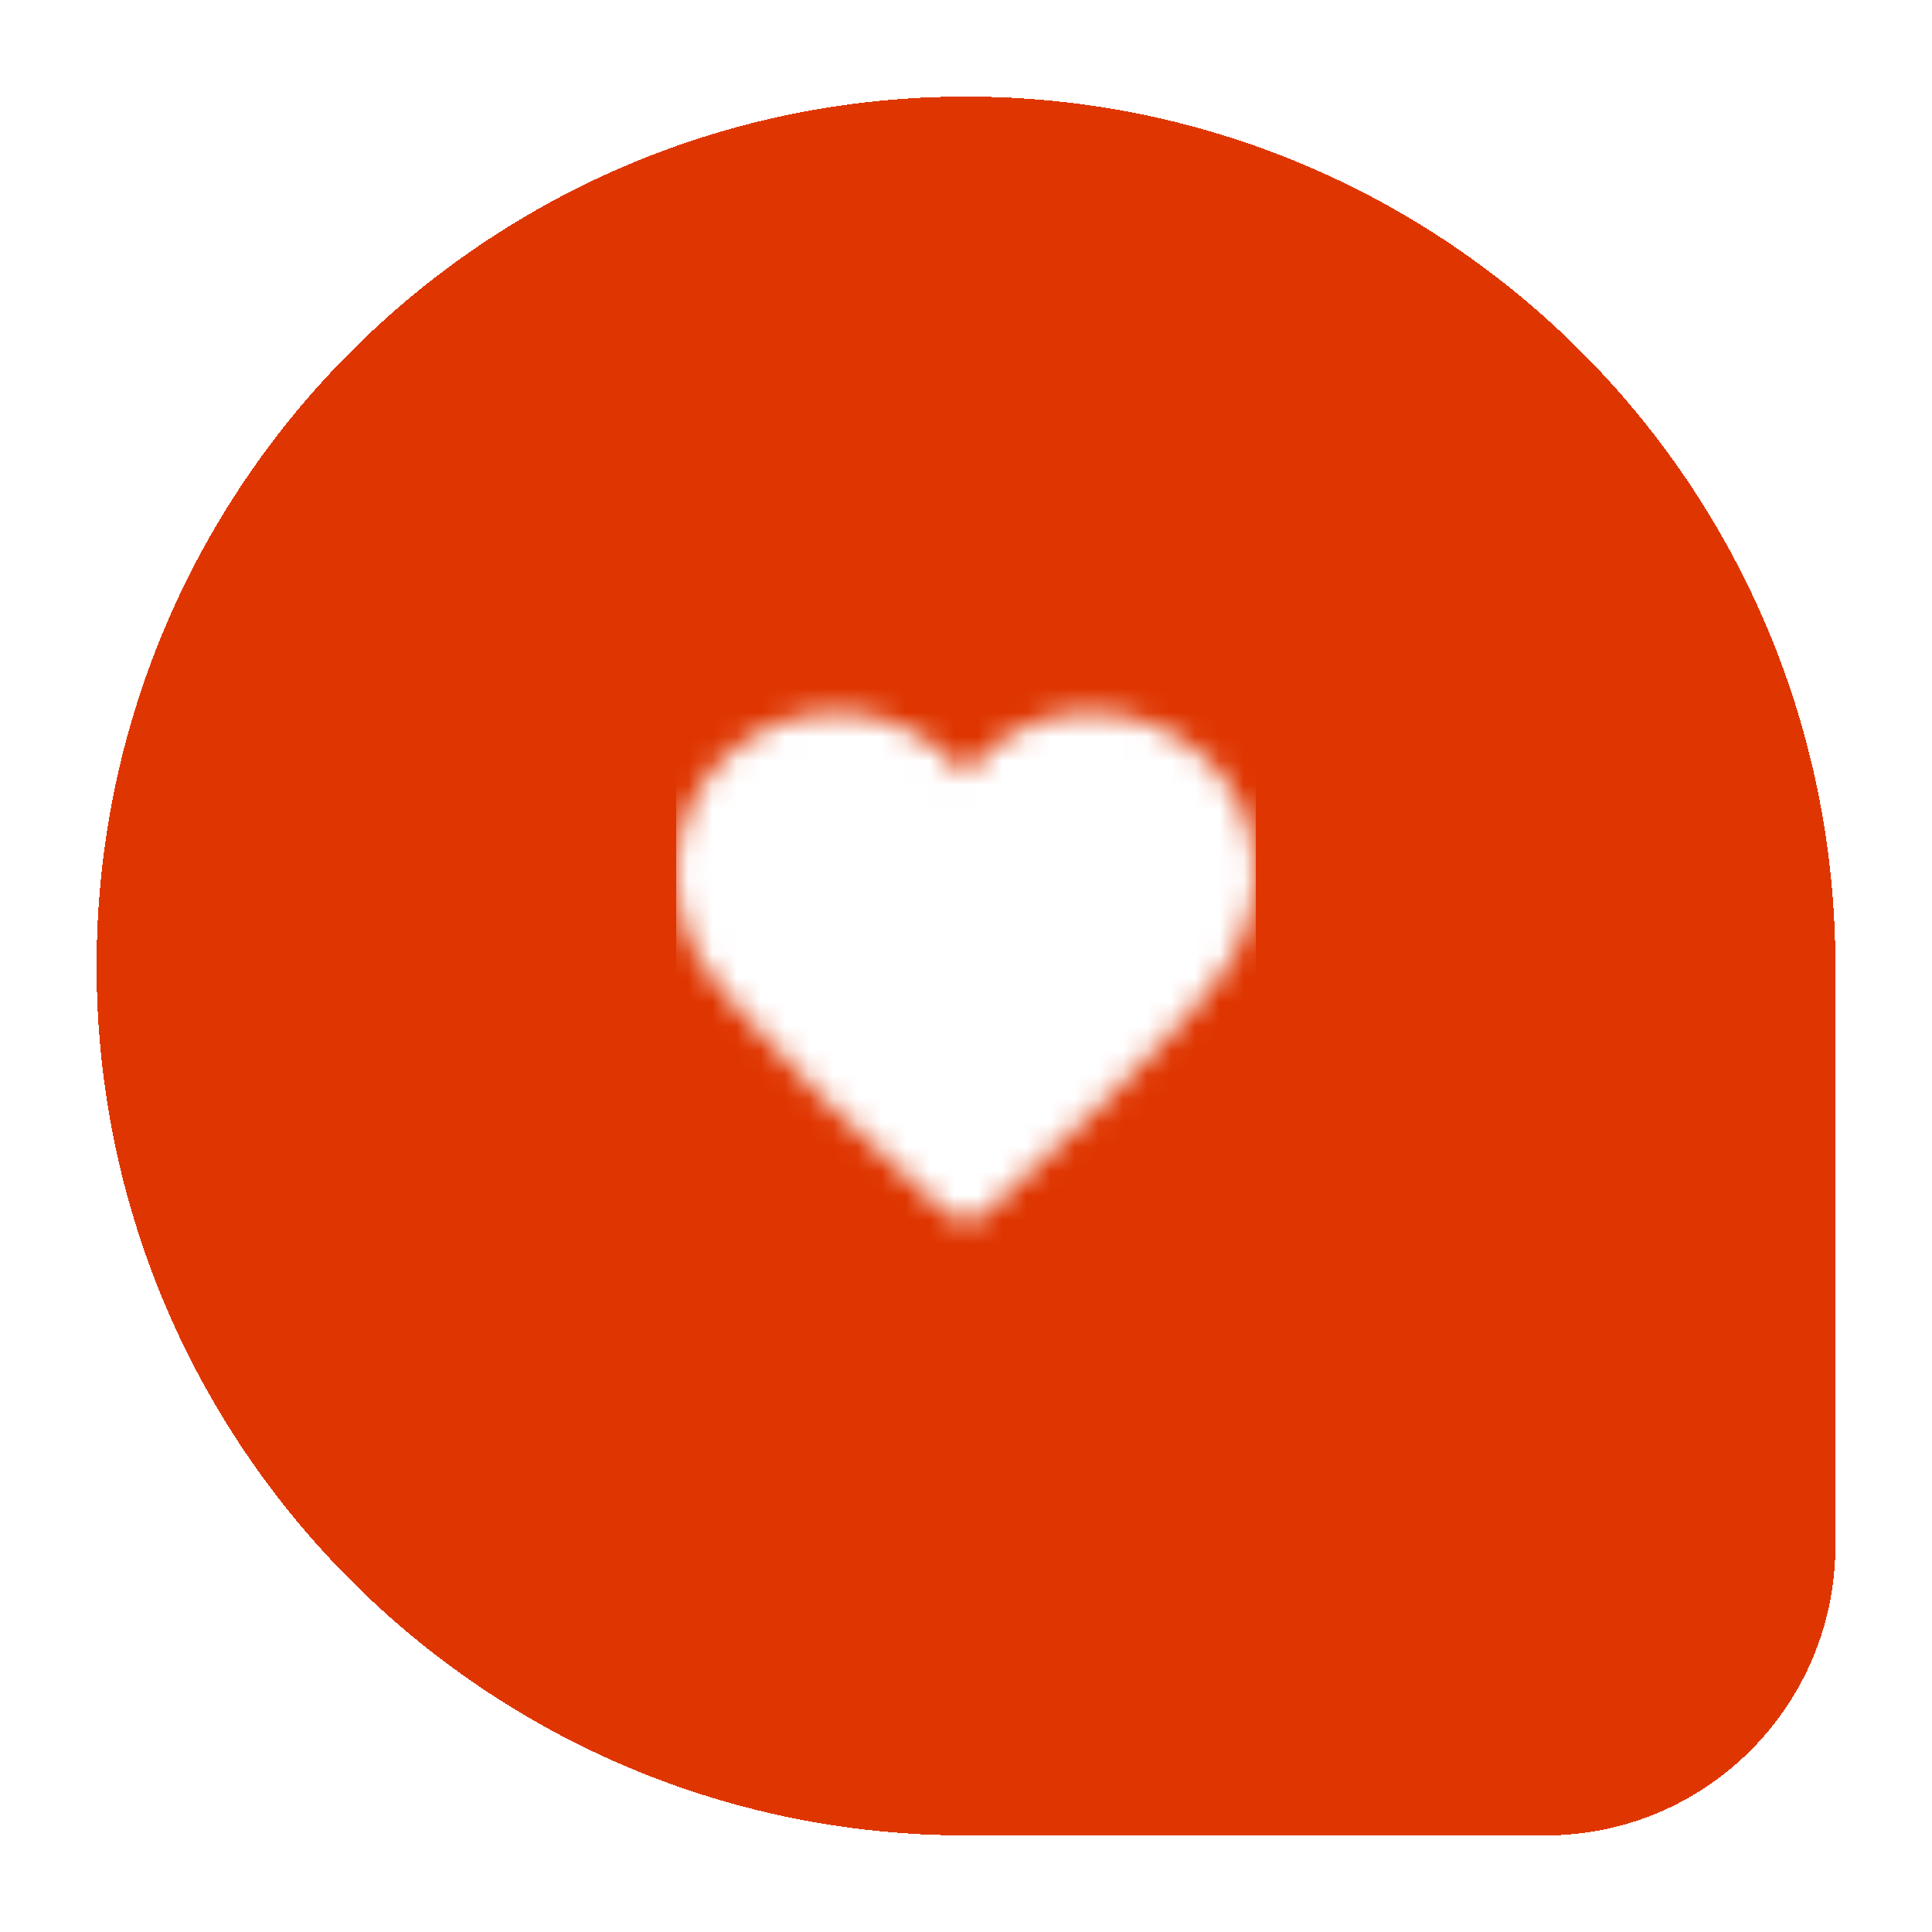
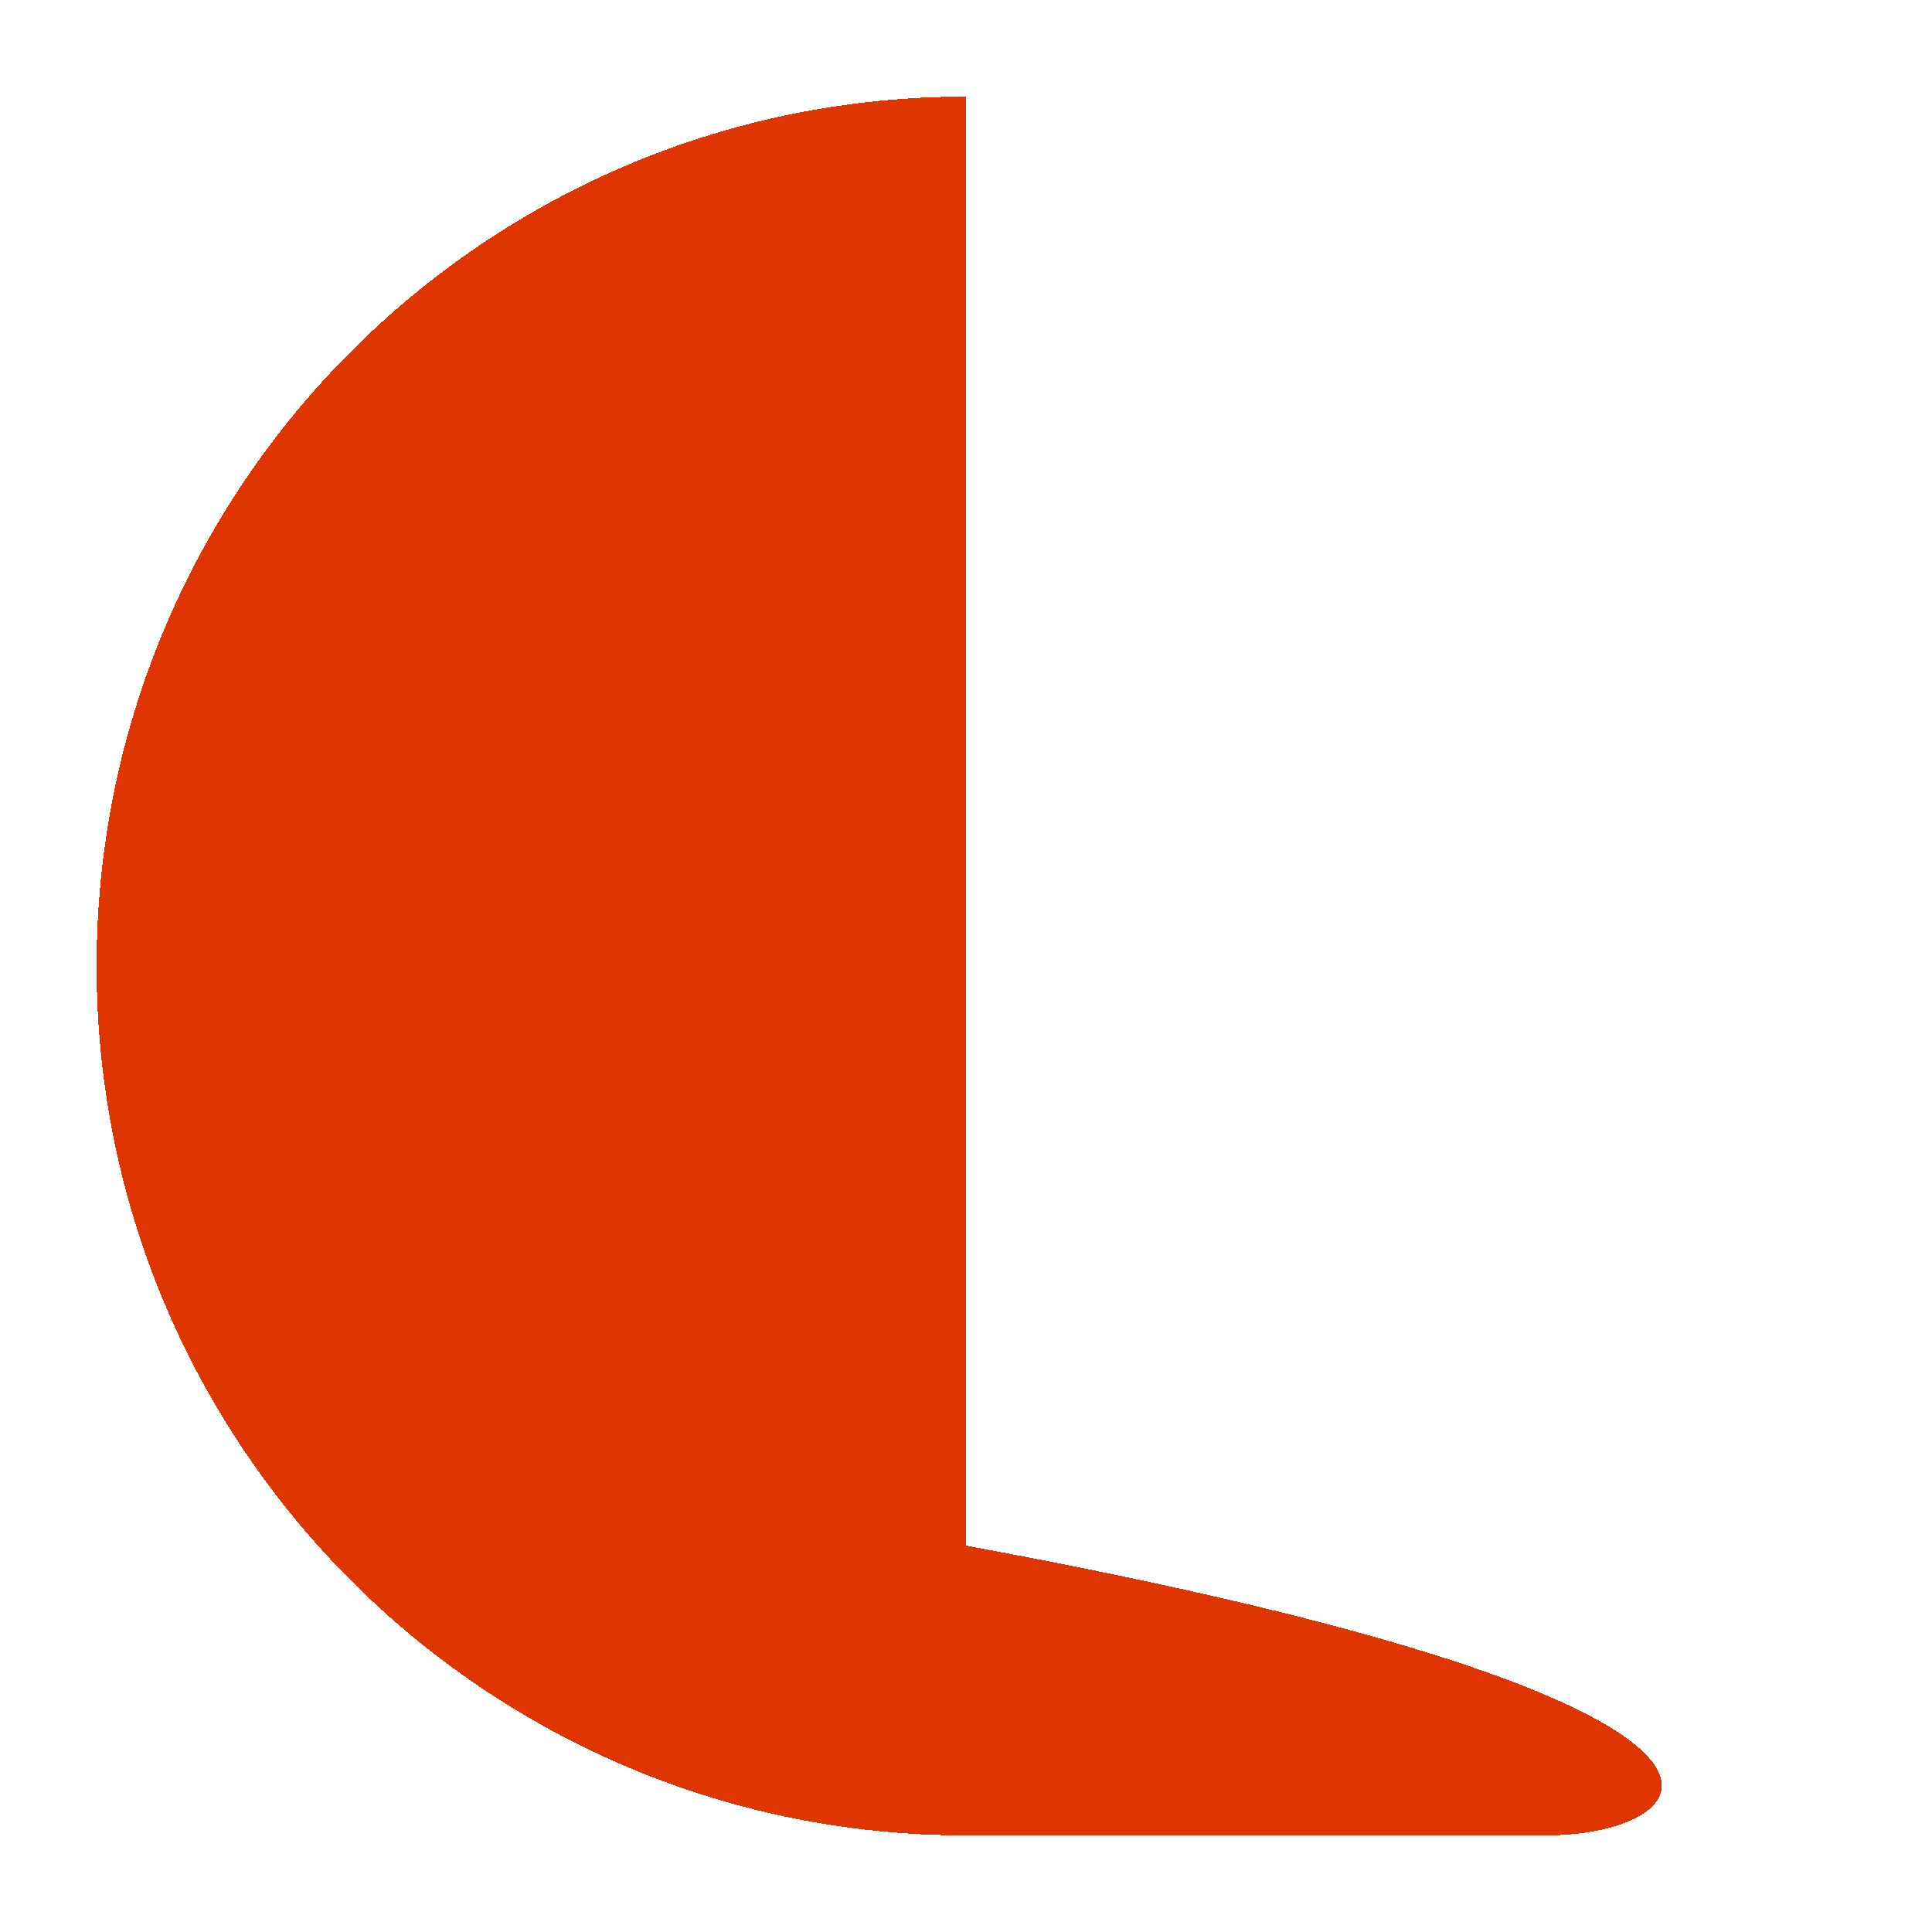
<svg xmlns="http://www.w3.org/2000/svg" width="80" height="80" viewBox="0 0 80 80" fill="none">
  <g filter="url(#filter0_d_984_7482)">
-     <path d="M4 36C4 16.118 20.118 0 40 0C59.882 0 76 16.118 76 36V60C76 66.627 70.627 72 64 72H40C20.118 72 4 55.882 4 36Z" fill="#DF3601" shape-rendering="crispEdges" />
+     <path d="M4 36C4 16.118 20.118 0 40 0V60C76 66.627 70.627 72 64 72H40C20.118 72 4 55.882 4 36Z" fill="#DF3601" shape-rendering="crispEdges" />
    <mask id="mask0_984_7482" style="mask-type:alpha" maskUnits="userSpaceOnUse" x="28" y="25" width="24" height="22">
-       <path d="M39.981 28.052C34.561 22.021 25.534 27.643 28.631 35.124C30 38.044 38.264 45.444 39.203 46.273C39.643 46.621 40.3 46.672 40.759 46.278C41.699 45.444 49.963 38.049 51.332 35.129C54.63 27.613 44.896 22.021 39.981 28.052Z" fill="#6B6C7E" />
-     </mask>
+       </mask>
    <g mask="url(#mask0_984_7482)">
      <rect x="28" y="24" width="24" height="24" fill="white" />
    </g>
  </g>
  <defs>
    <filter id="filter0_d_984_7482" x="0" y="0" width="80" height="80" filterUnits="userSpaceOnUse" color-interpolation-filters="sRGB">
      <feFlood flood-opacity="0" result="BackgroundImageFix" />
      <feColorMatrix in="SourceAlpha" type="matrix" values="0 0 0 0 0 0 0 0 0 0 0 0 0 0 0 0 0 0 127 0" result="hardAlpha" />
      <feOffset dy="4" />
      <feGaussianBlur stdDeviation="2" />
      <feComposite in2="hardAlpha" operator="out" />
      <feColorMatrix type="matrix" values="0 0 0 0 0.2 0 0 0 0 0.2 0 0 0 0 0.2 0 0 0 0.2 0" />
      <feBlend mode="normal" in2="BackgroundImageFix" result="effect1_dropShadow_984_7482" />
      <feBlend mode="normal" in="SourceGraphic" in2="effect1_dropShadow_984_7482" result="shape" />
    </filter>
  </defs>
</svg>